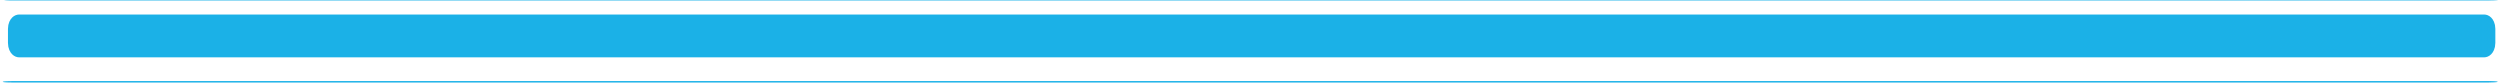
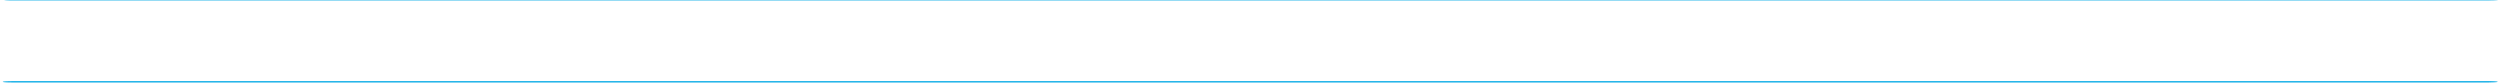
<svg xmlns="http://www.w3.org/2000/svg" clip-rule="evenodd" fill="#1bb1e7" fill-rule="evenodd" height="22.9" preserveAspectRatio="xMidYMid meet" stroke-linecap="round" stroke-linejoin="round" stroke-miterlimit="1.5" version="1" viewBox="-1.4 1.4 683.9 22.9" width="683.9" zoomAndPan="magnify">
  <g>
    <g>
      <g id="change1_3">
        <path d="M781.385,1231.82C781.385,1231.73 781.38,1231.65 781.373,1231.65L100.126,1231.65C100.12,1231.65 100.115,1231.73 100.115,1231.82L100.115,1232.14C100.115,1232.23 100.12,1232.3 100.126,1232.3L781.373,1232.3C781.38,1232.3 781.385,1232.23 781.385,1232.14L781.385,1231.82Z" stroke="#1bb1e7" stroke-width="4.63" transform="matrix(.995 0 0 -.074 -97.67 92.5)" />
      </g>
      <g id="change1_2">
        <path d="M781.385,1231.82C781.385,1231.73 781.38,1231.65 781.373,1231.65L100.126,1231.65C100.12,1231.65 100.115,1231.73 100.115,1231.82L100.115,1232.14C100.115,1232.23 100.12,1232.3 100.126,1232.3L781.373,1232.3C781.38,1232.3 781.385,1232.23 781.385,1232.14L781.385,1231.82Z" stroke="#1bb1e7" stroke-width="4.63" transform="matrix(.995 0 0 -.074 -97.934 114.94)" />
      </g>
      <g id="change1_1">
-         <path d="M778.807,1245.67C778.807,1245.05 777.942,1244.55 776.877,1244.55L103.978,1244.55C102.913,1244.55 102.048,1245.05 102.048,1245.67L102.048,1247.93C102.048,1248.55 102.913,1249.06 103.978,1249.06L776.877,1249.06C777.942,1249.06 778.807,1248.55 778.807,1247.93L778.807,1245.67Z" stroke="#1bb1e7" stroke-width="2.33" transform="matrix(1.002 0 0 1.714 -100.306 -2125.794)" />
-       </g>
+         </g>
    </g>
  </g>
</svg>